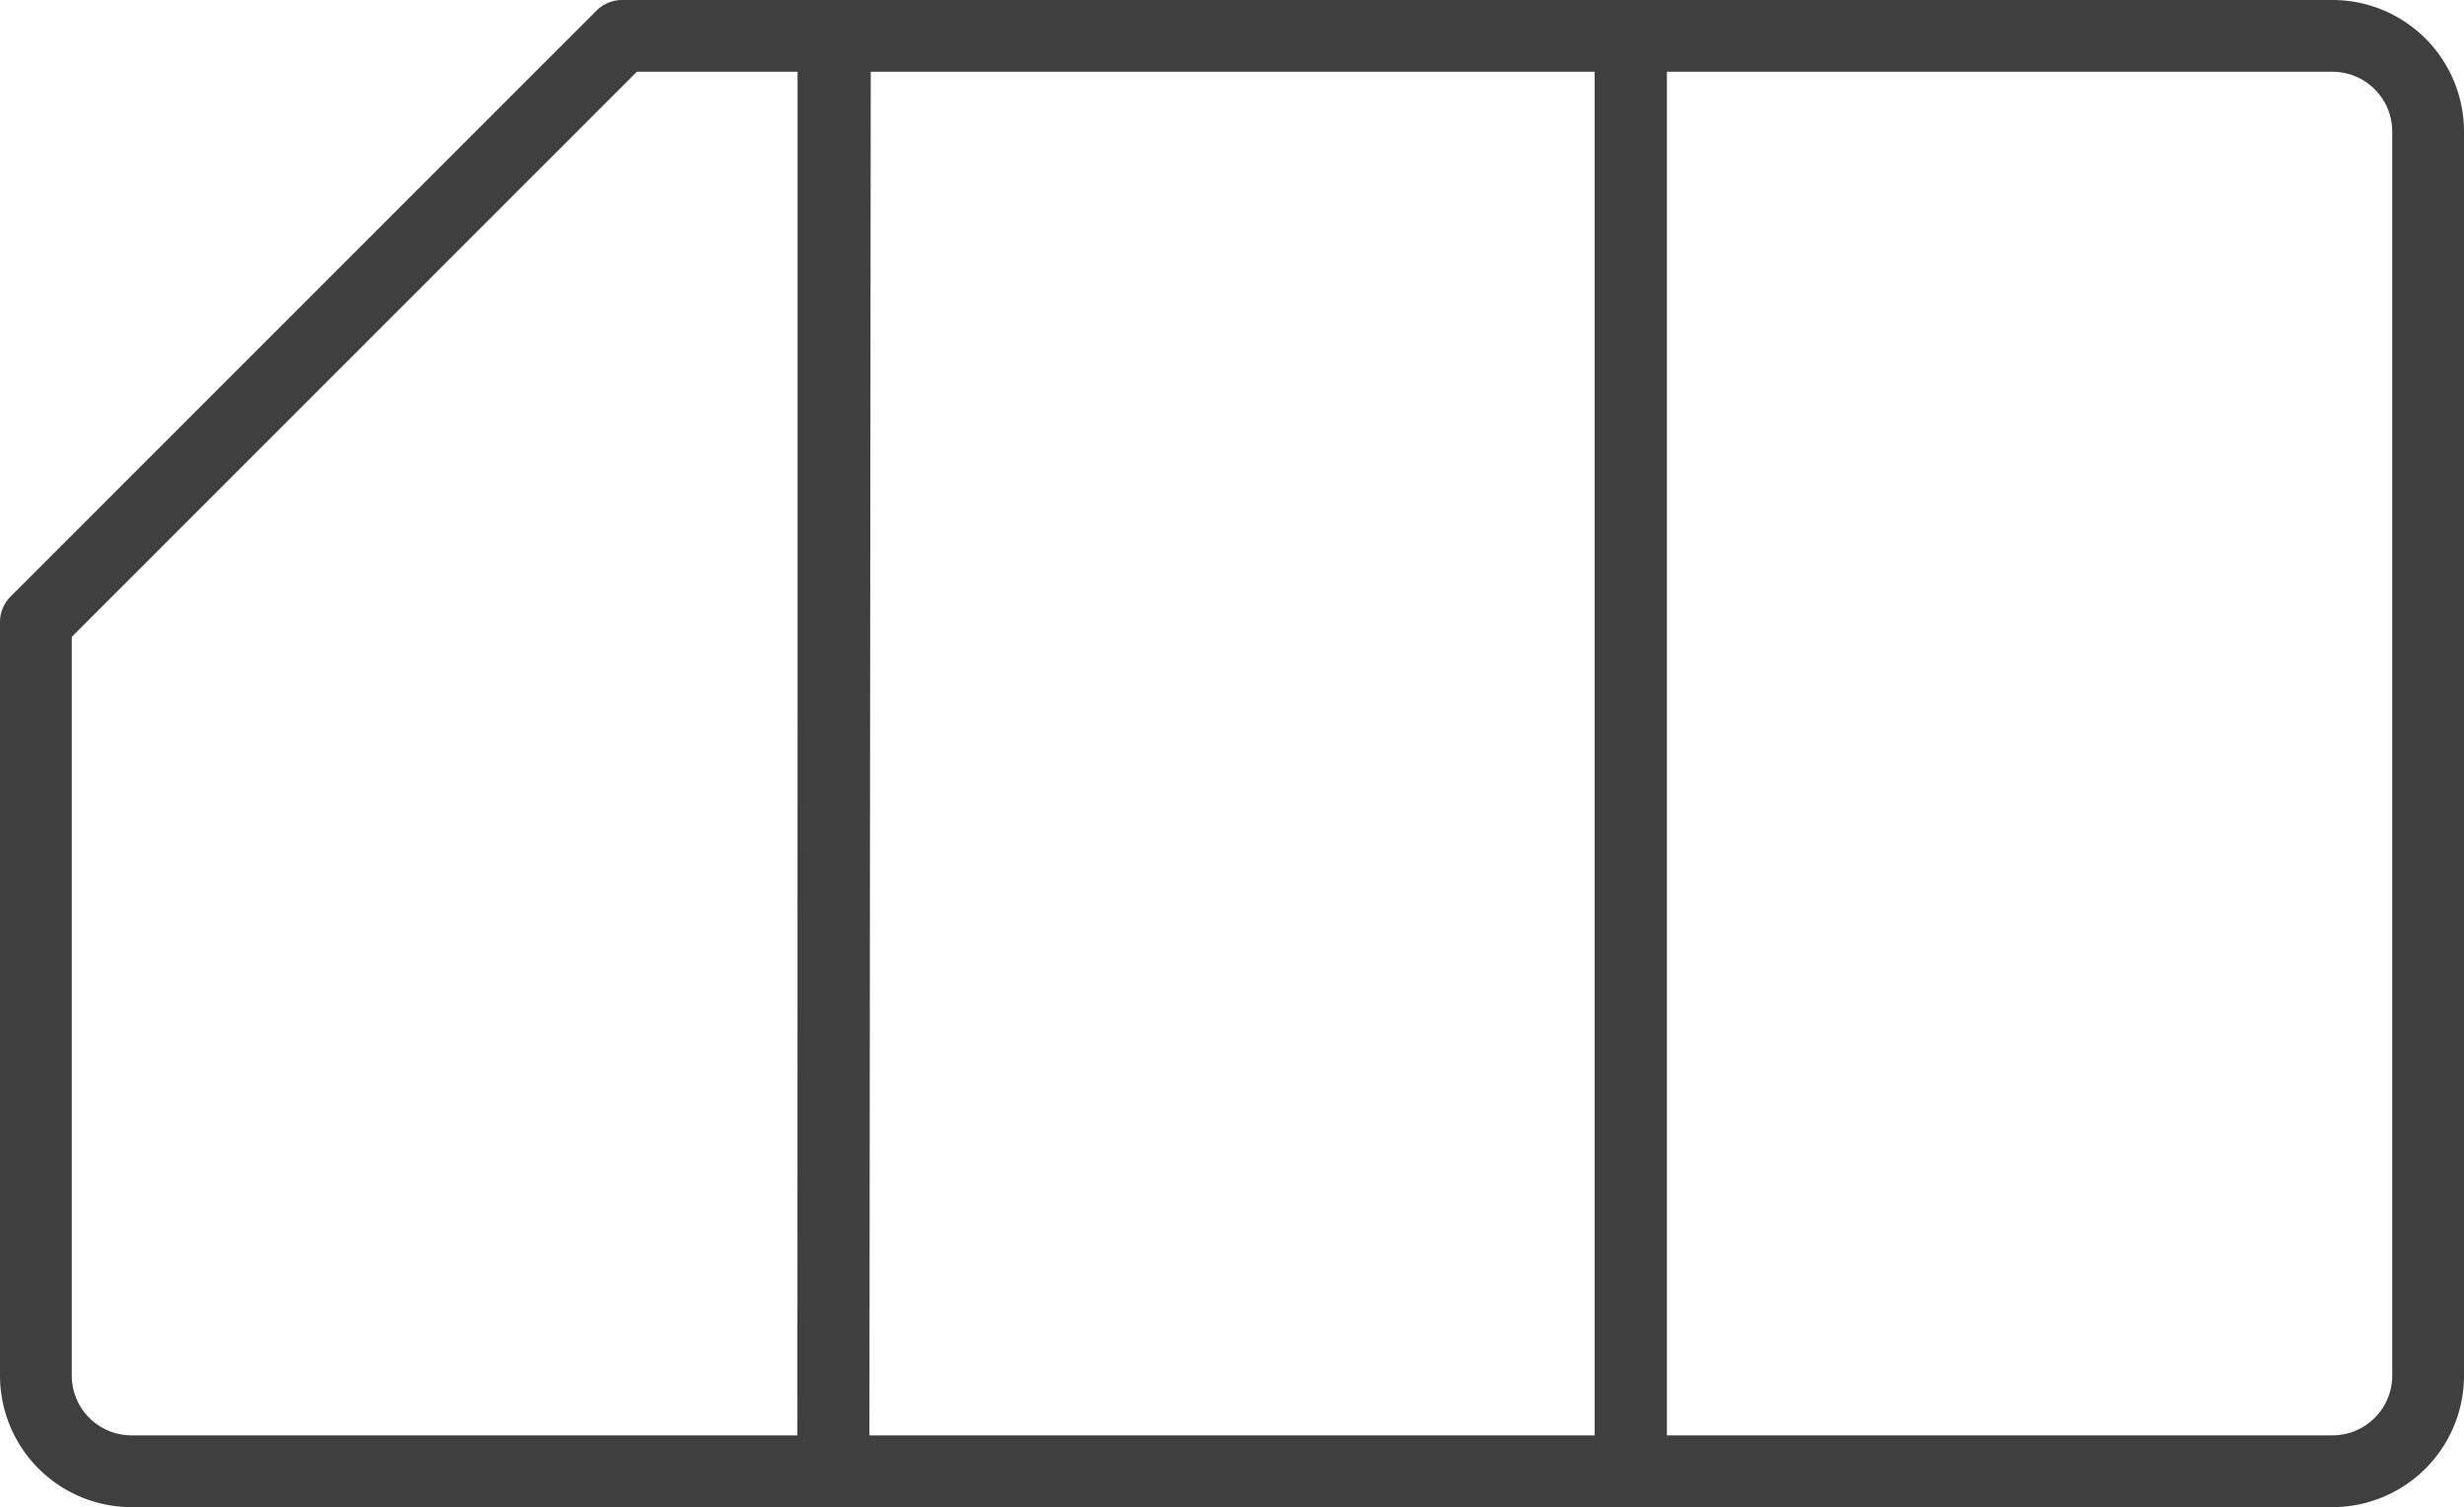
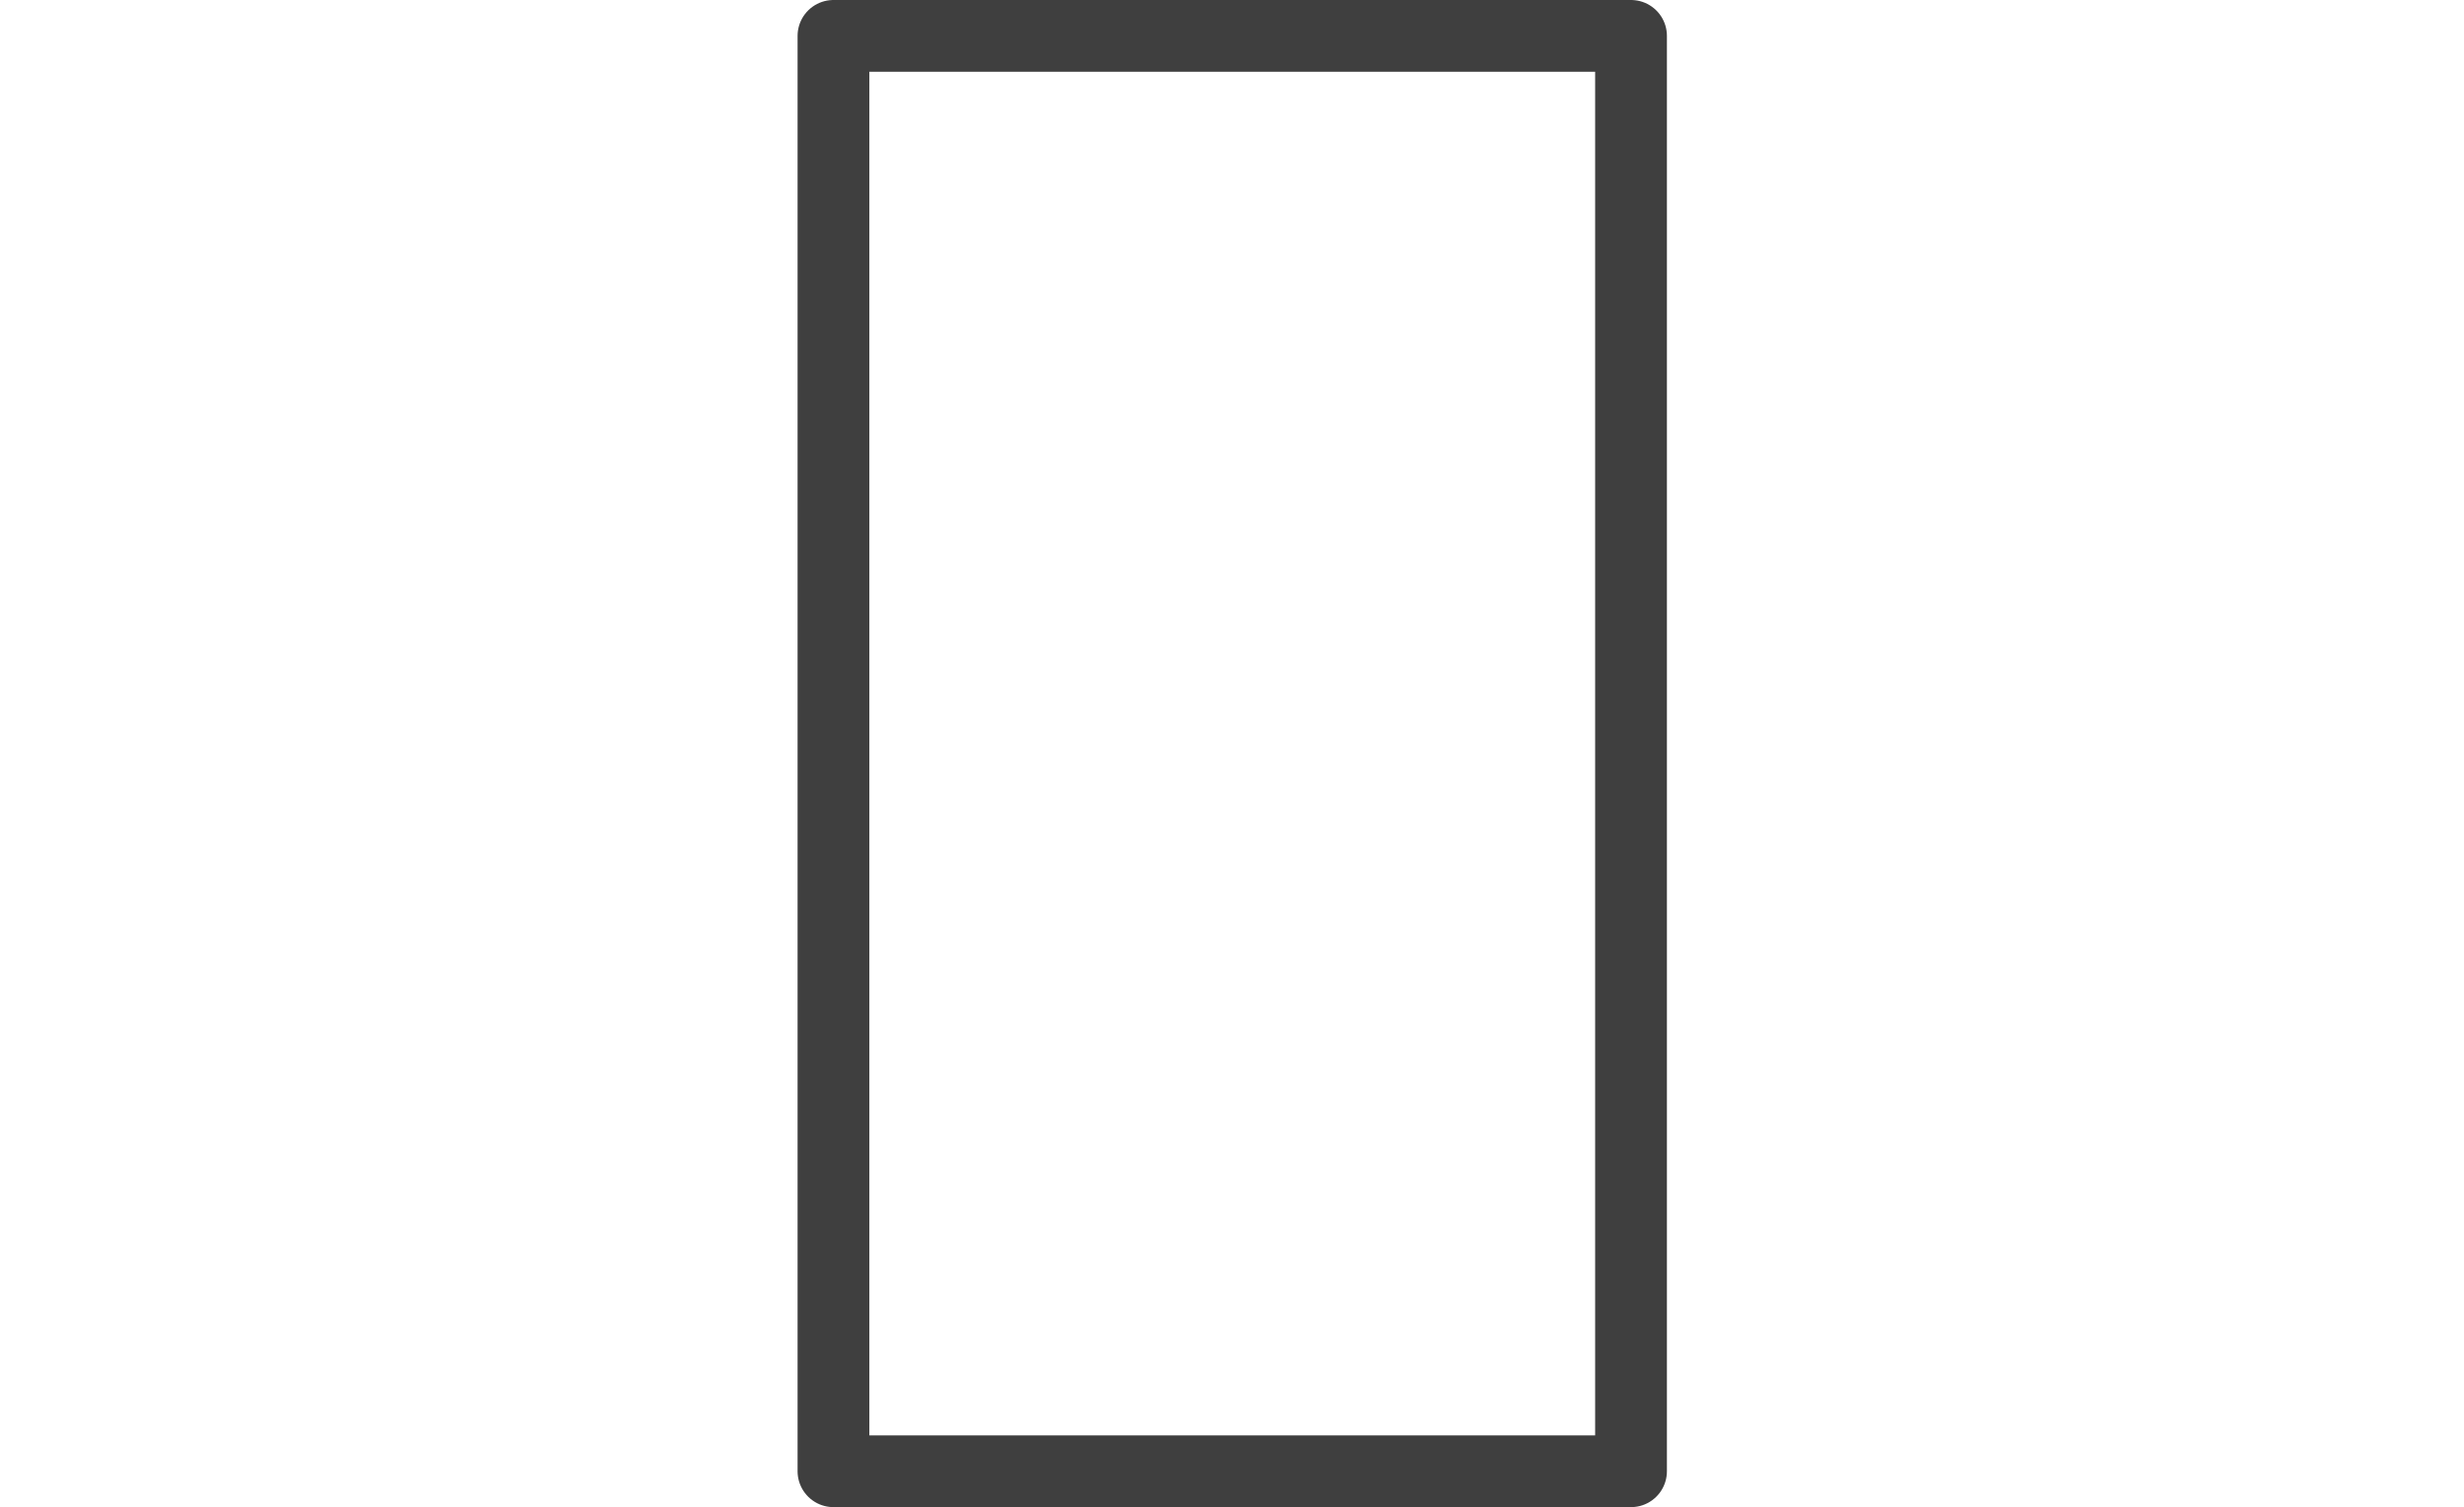
<svg xmlns="http://www.w3.org/2000/svg" viewBox="0 0 51.5 31.5">
  <g id="bb96f448-f0df-408d-9ba6-4d3d24bca649" data-name="main">
-     <path d="M17.42,30.75H2.75a2,2,0,0,1-2-2V13L13,.75h4.45Z" fill="none" stroke="#3f3f3f" stroke-linejoin="round" stroke-width="1.5" />
    <rect x="17.42" y="0.75" width="16.67" height="30" fill="none" stroke="#3f3f3f" stroke-linejoin="round" stroke-width="1.5" />
-     <path d="M34.08.75H48.75a2,2,0,0,1,2,2v26a2,2,0,0,1-2,2H34.08a0,0,0,0,1,0,0V.75A0,0,0,0,1,34.08.75Z" fill="none" stroke="#3f3f3f" stroke-linejoin="round" stroke-width="1.5" />
  </g>
</svg>